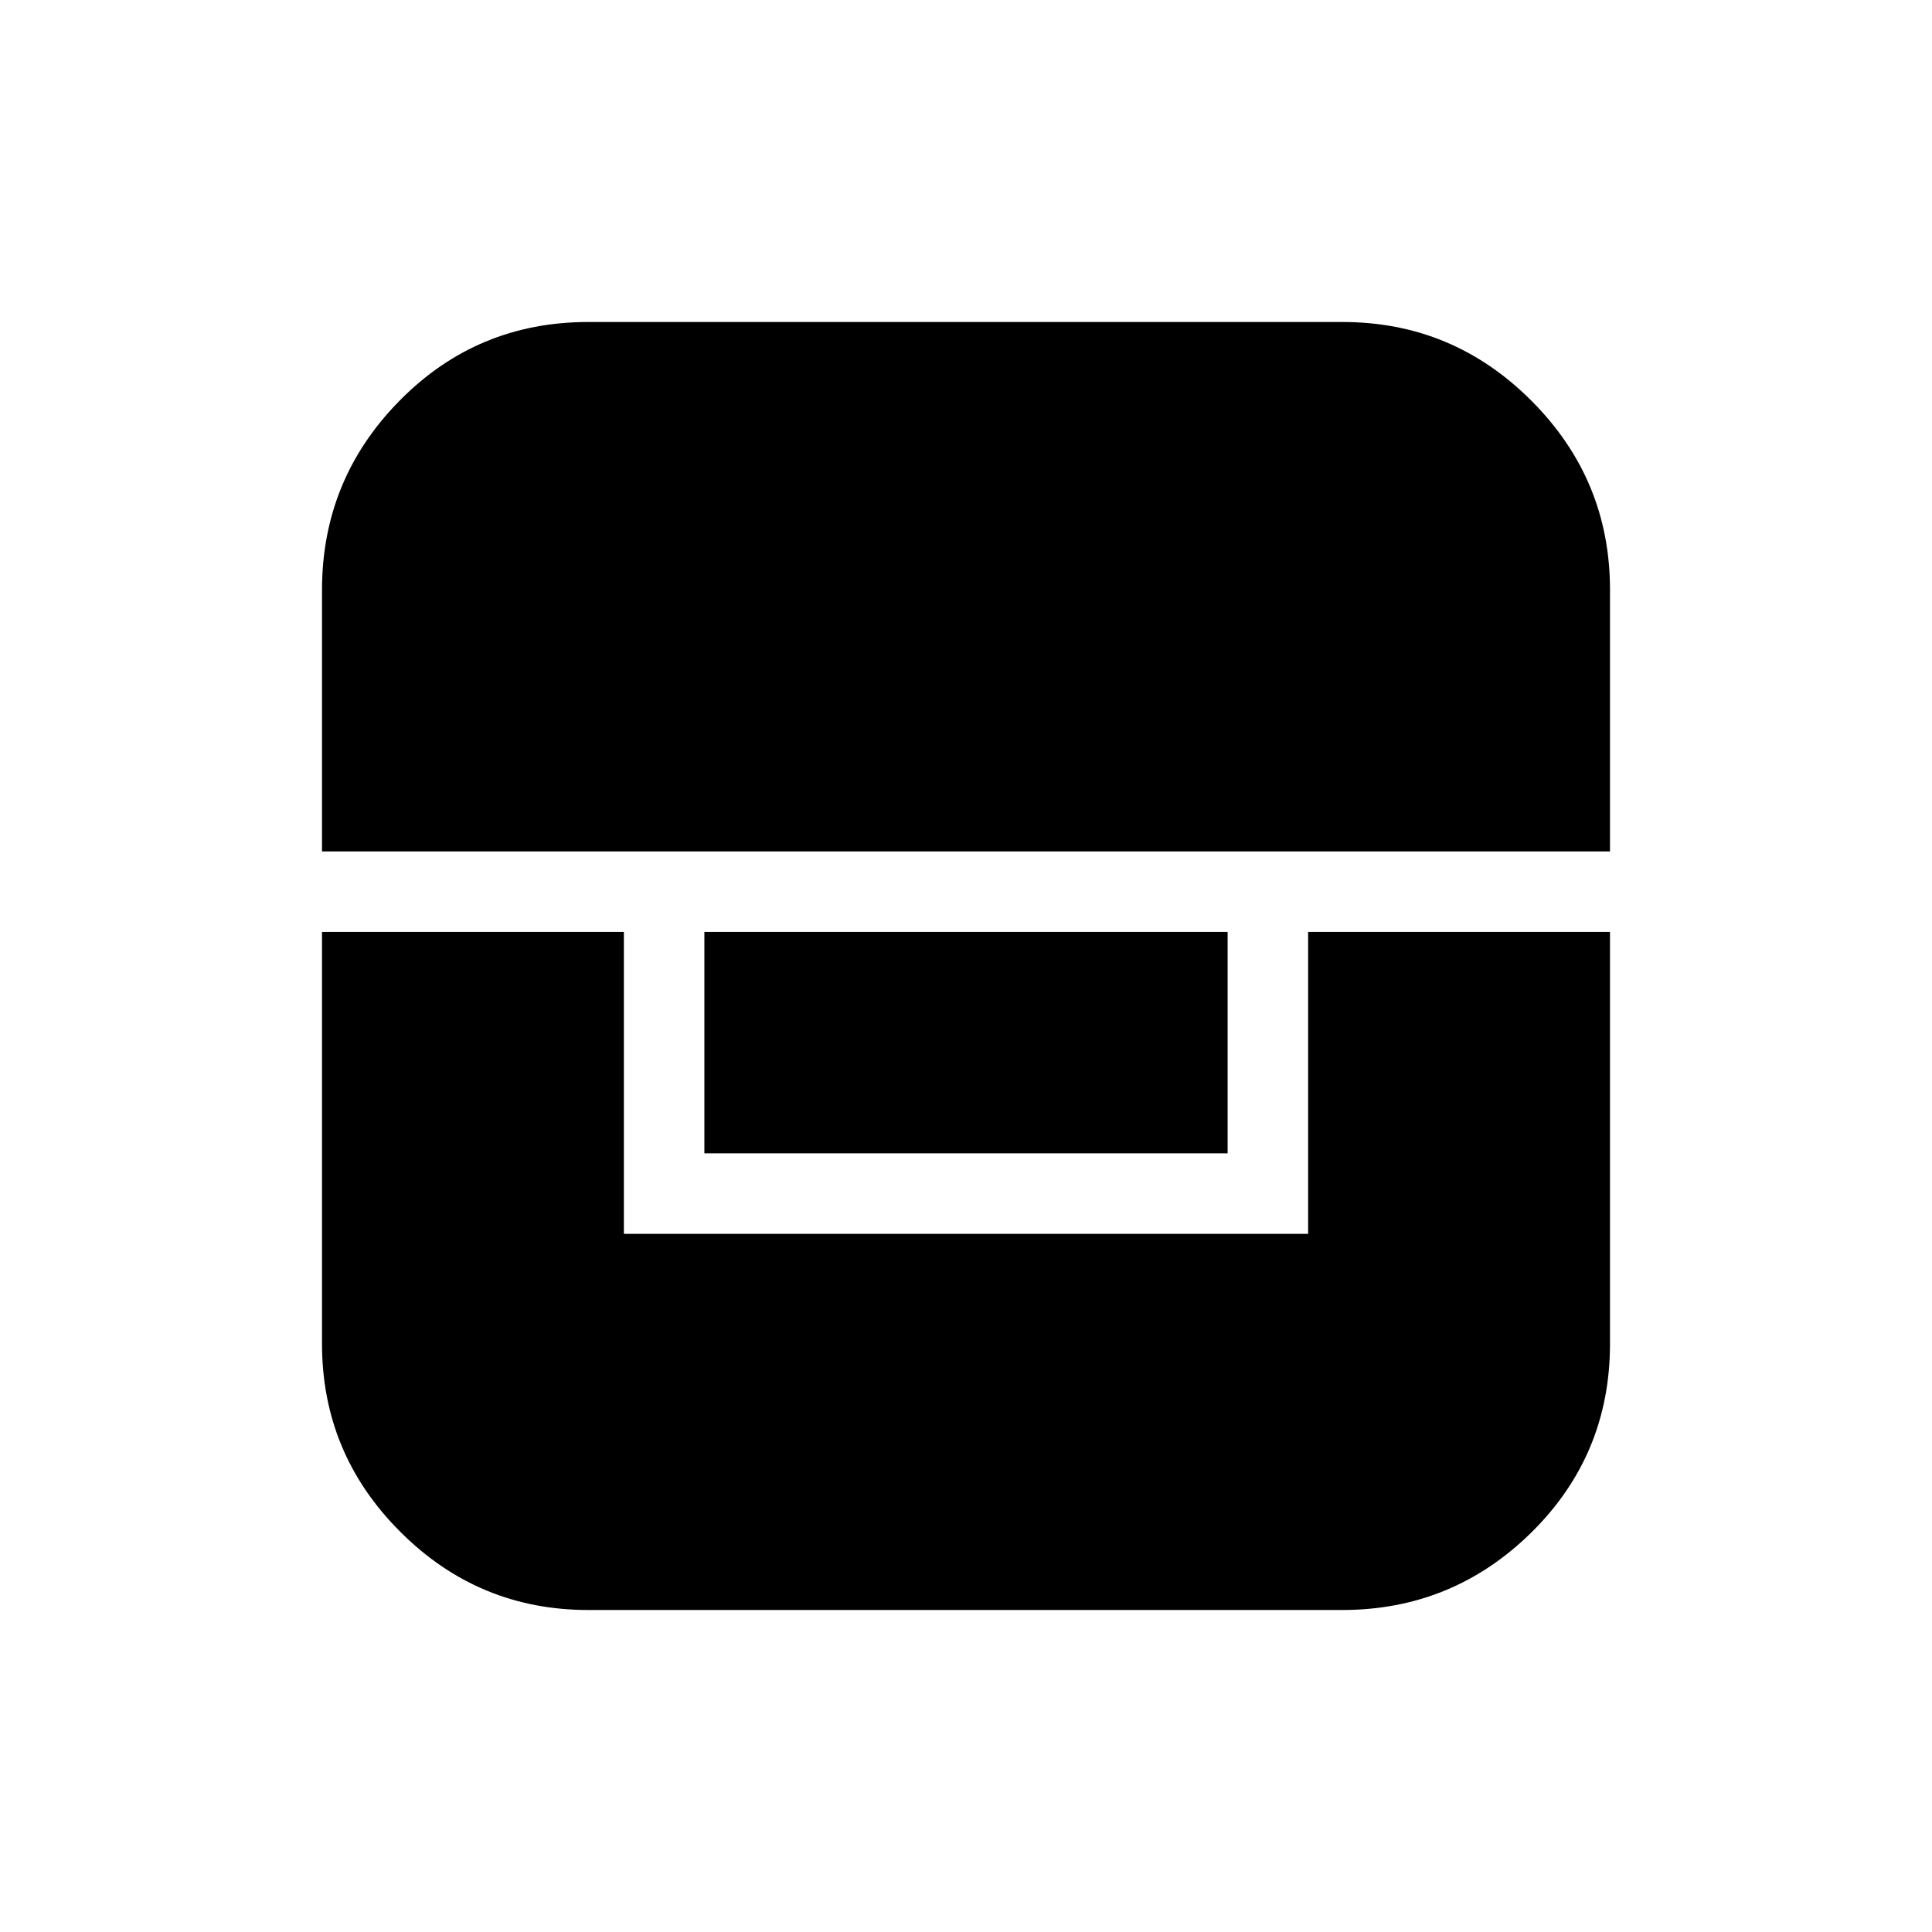
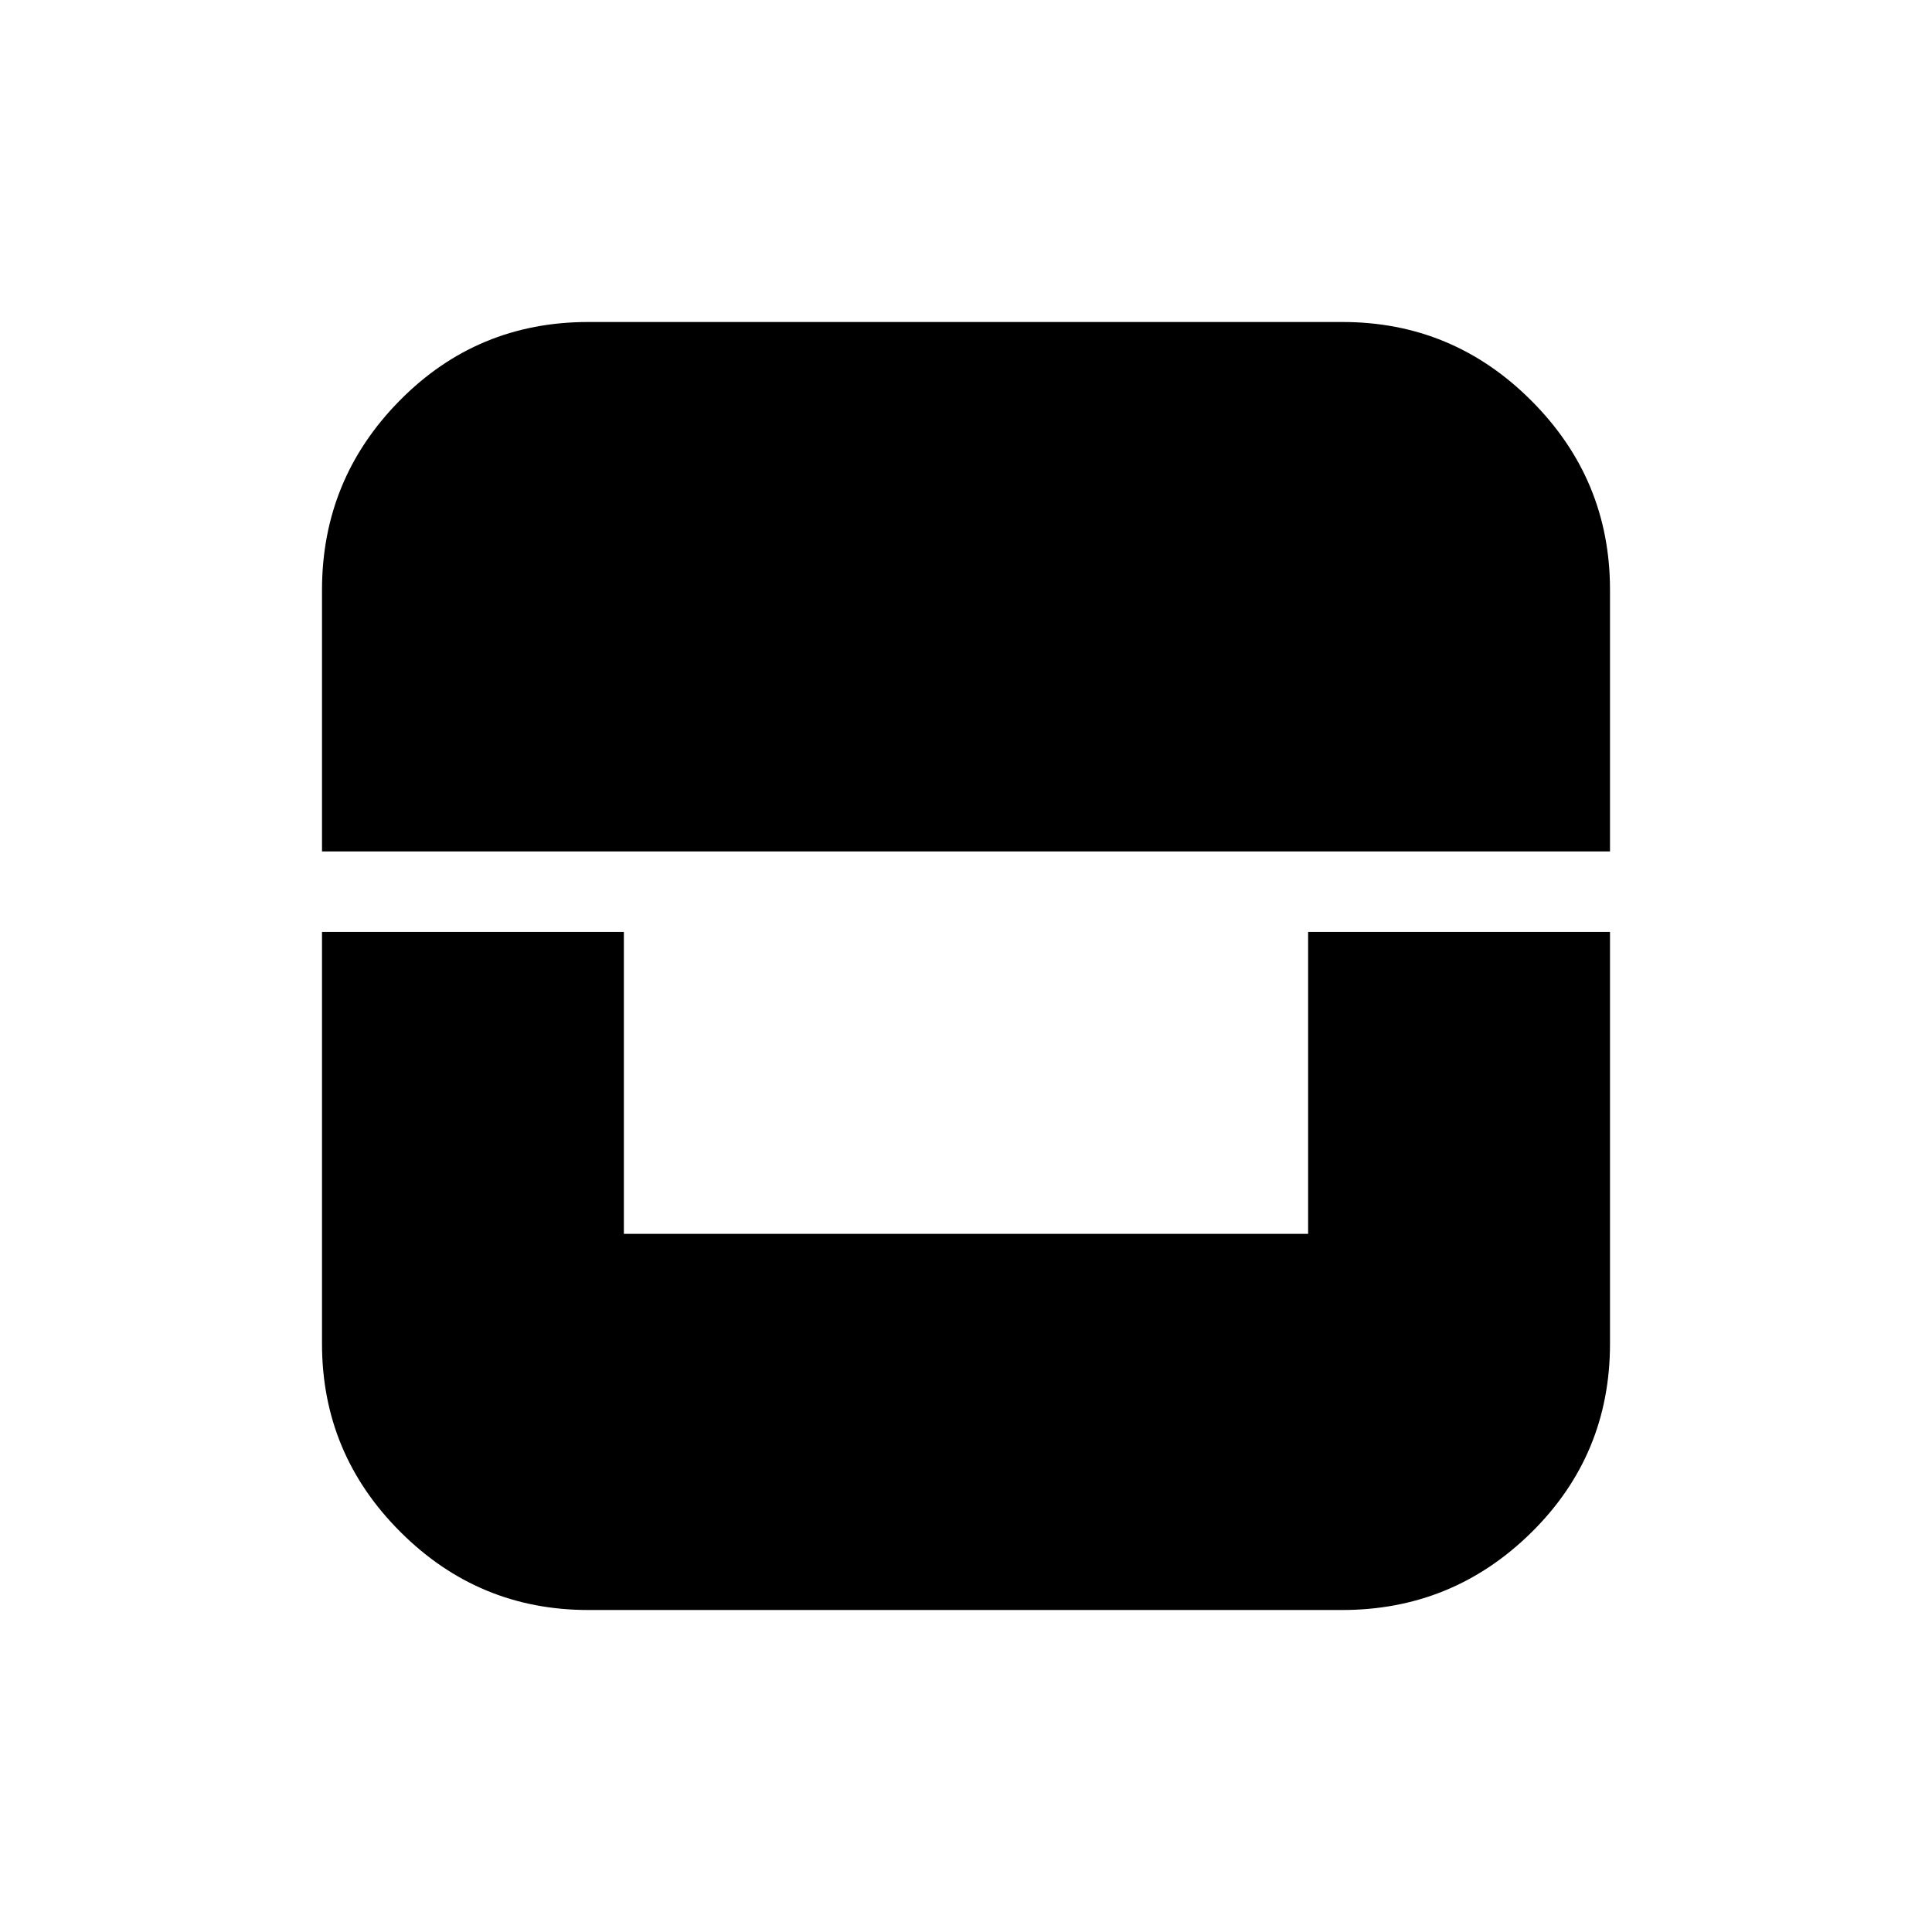
<svg xmlns="http://www.w3.org/2000/svg" version="1.1" width="60" height="60">
  <svg width="60" height="60" viewBox="0 0 60 60" fill="none">
-     <path d="M10 28.942V41.73C10 44.005 10.81 45.952 12.43 47.57C14.048 49.19 15.995 50 18.27 50H41.682C43.971 50 45.929 49.197 47.557 47.593C49.186 45.987 50 44.033 50 41.73V28.942H40.625V38.318H19.375V28.942H10ZM21.875 28.942V35.818H38.125V28.942H21.875ZM10 26.442H50V18.317C50 16.031 49.186 14.072 47.557 12.443C45.929 10.812 43.971 9.998 41.682 10H18.27C15.968 10 14.015 10.814 12.41 12.443C10.805 14.071 10.002 16.029 10 18.317V26.442Z" fill="black" />
+     <path d="M10 28.942V41.73C10 44.005 10.81 45.952 12.43 47.57C14.048 49.19 15.995 50 18.27 50H41.682C43.971 50 45.929 49.197 47.557 47.593C49.186 45.987 50 44.033 50 41.73V28.942H40.625V38.318H19.375V28.942H10ZM21.875 28.942V35.818V28.942H21.875ZM10 26.442H50V18.317C50 16.031 49.186 14.072 47.557 12.443C45.929 10.812 43.971 9.998 41.682 10H18.27C15.968 10 14.015 10.814 12.41 12.443C10.805 14.071 10.002 16.029 10 18.317V26.442Z" fill="black" />
  </svg>
  <style>@media (prefers-color-scheme: light) { :root { filter: none; } }
@media (prefers-color-scheme: dark) { :root { filter: none; } }
</style>
</svg>